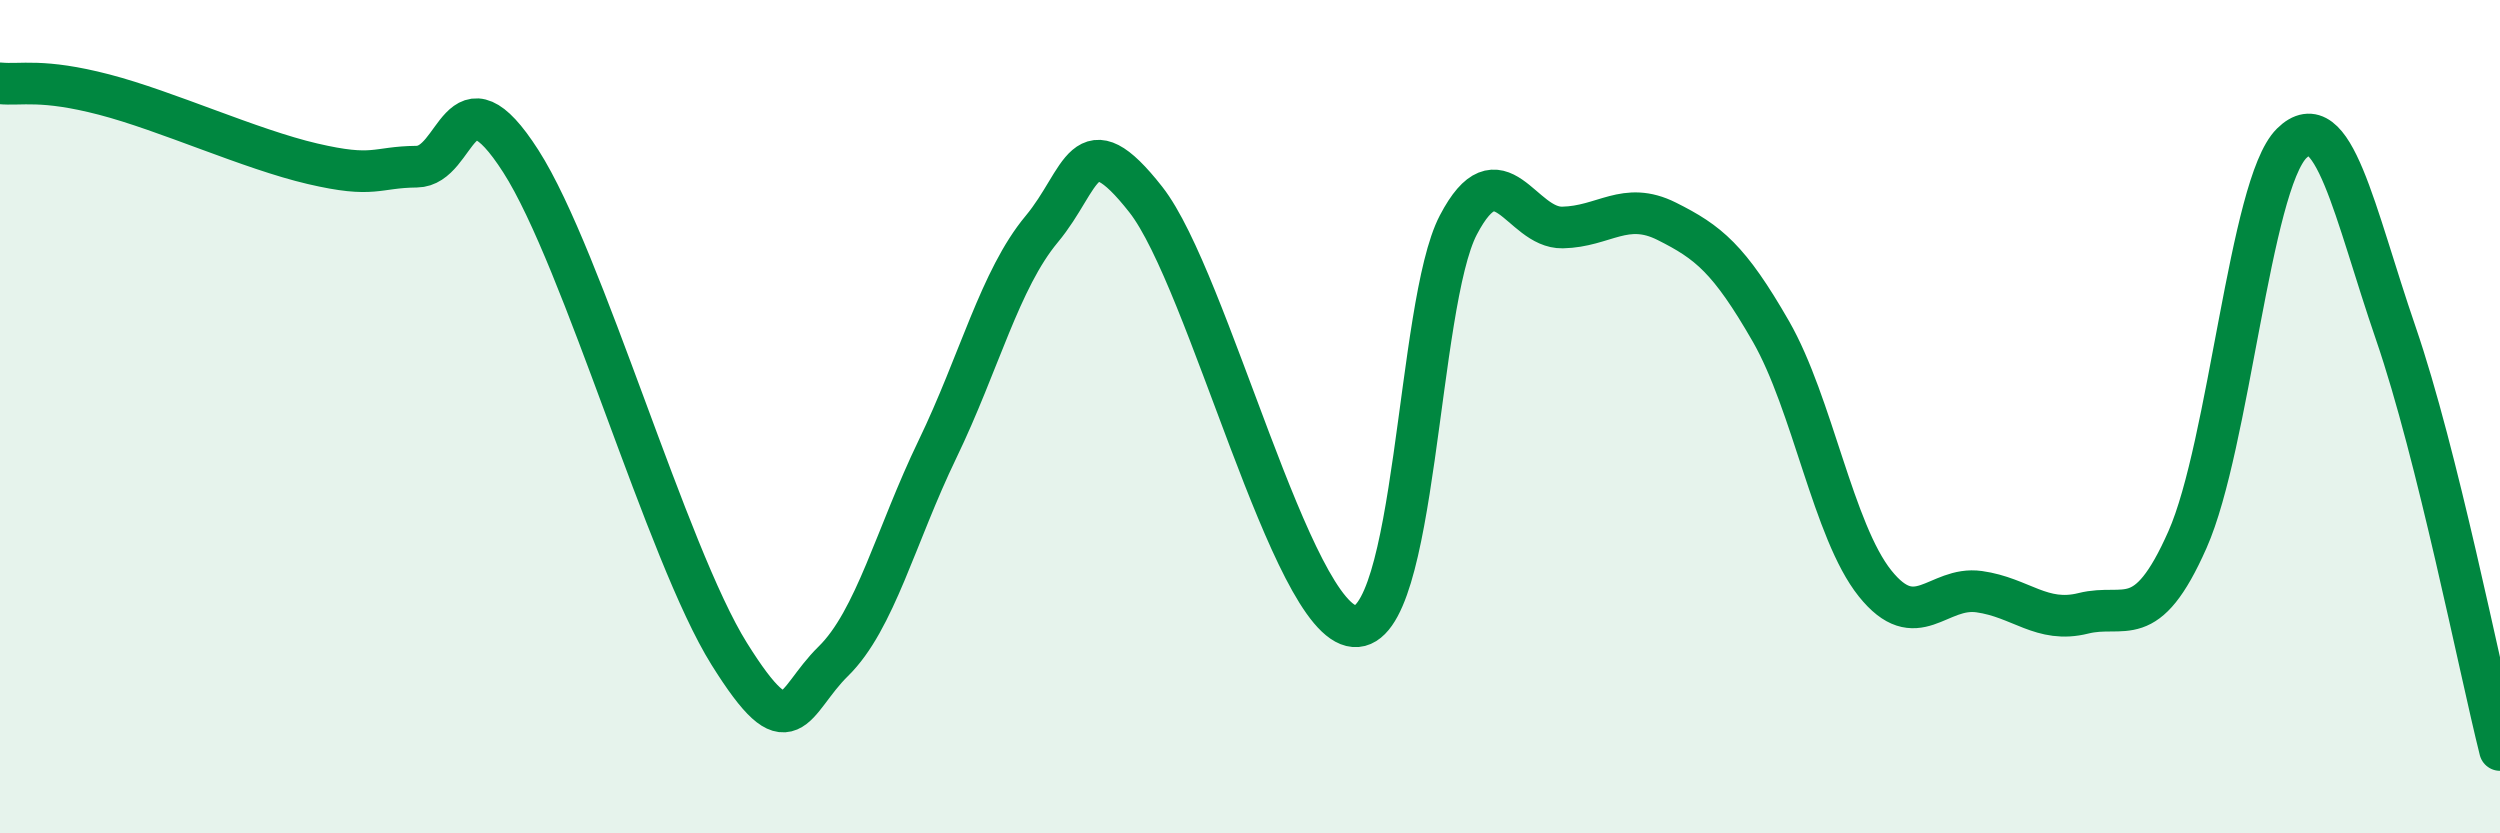
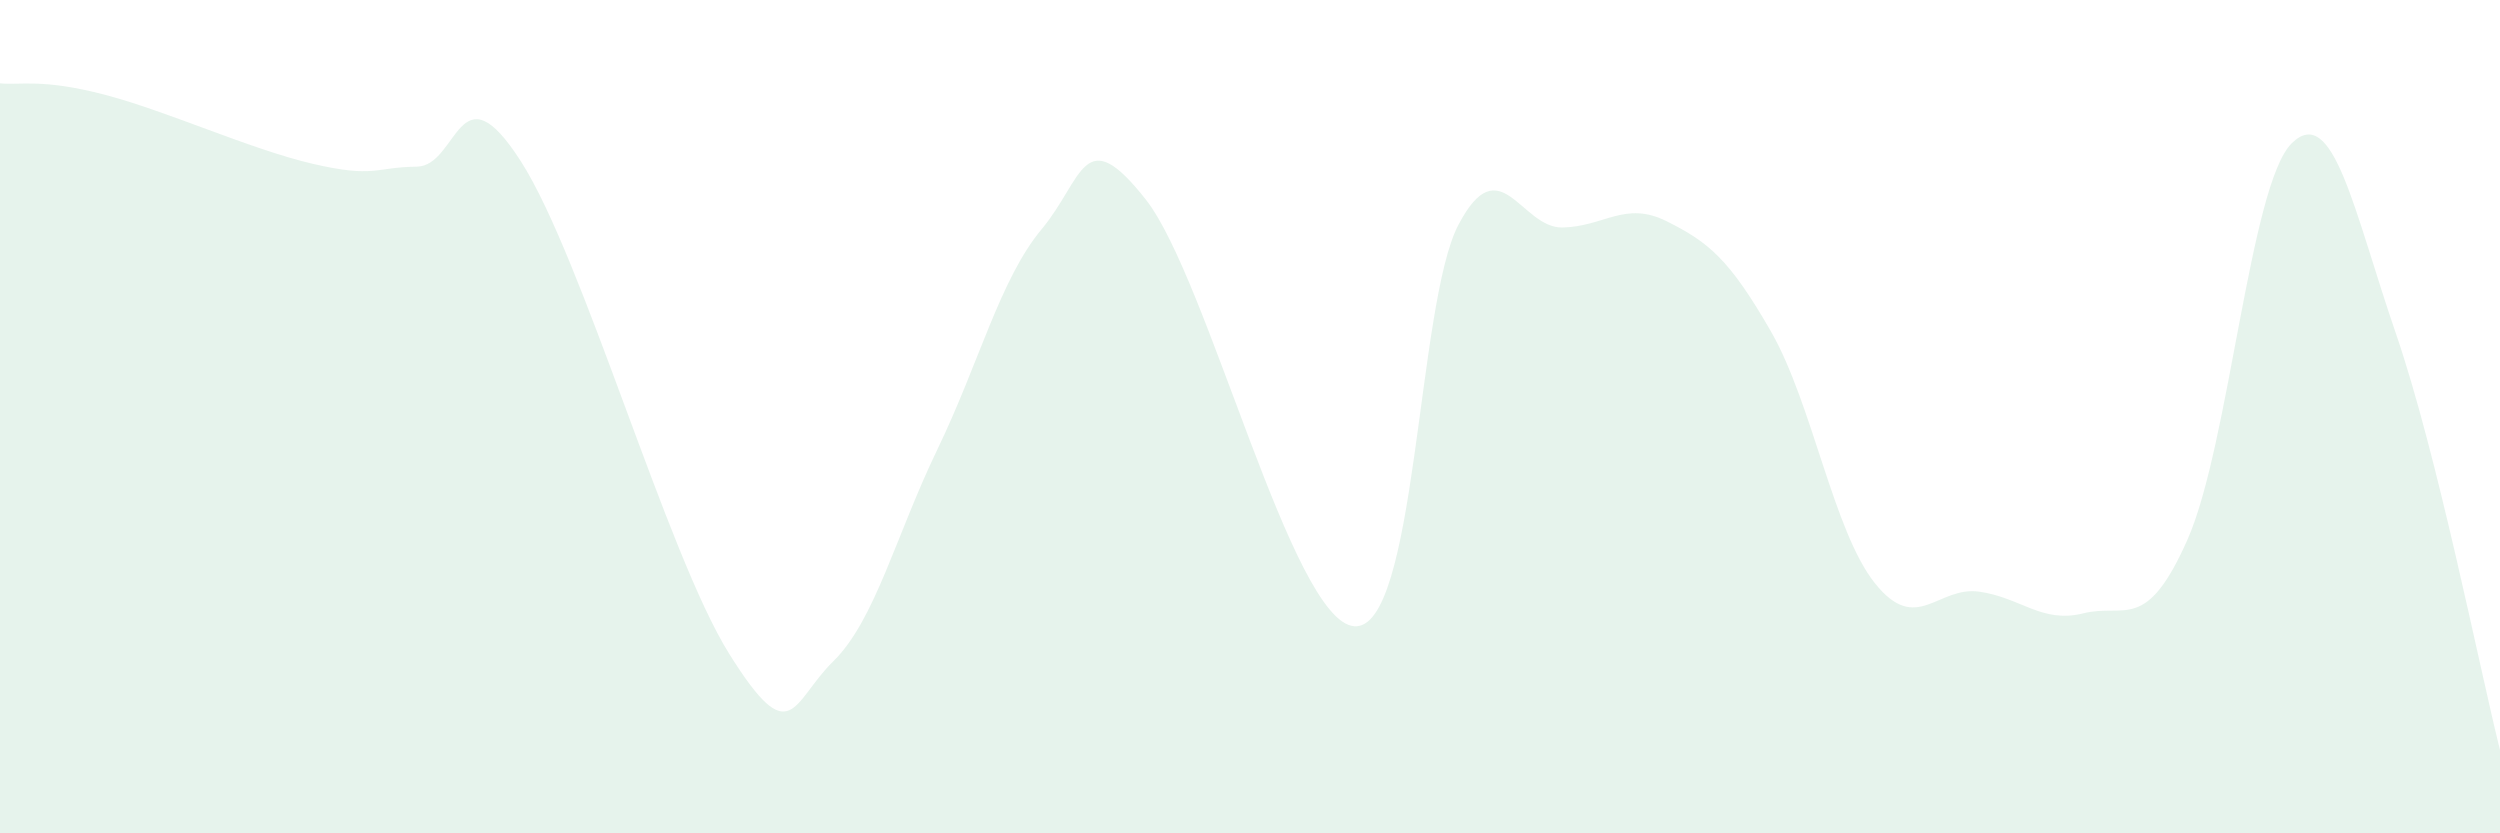
<svg xmlns="http://www.w3.org/2000/svg" width="60" height="20" viewBox="0 0 60 20">
  <path d="M 0,2 C 0.5,2.05 1,1.88 2.5,2.27 C 4,2.66 6,3.58 7.5,3.93 C 9,4.28 9,4.01 10,4 C 11,3.99 11,1.53 12.5,3.87 C 14,6.21 16,13.29 17.5,15.69 C 19,18.09 19,16.85 20,15.87 C 21,14.89 21.5,12.85 22.5,10.78 C 23.5,8.71 24,6.7 25,5.5 C 26,4.3 26,2.88 27.5,4.79 C 29,6.7 31,14.91 32.5,15.03 C 34,15.15 34,7.31 35,5.4 C 36,3.49 36.5,5.48 37.5,5.46 C 38.5,5.44 39,4.81 40,5.31 C 41,5.81 41.5,6.21 42.5,7.95 C 43.5,9.69 44,12.75 45,14 C 46,15.25 46.5,14.06 47.5,14.2 C 48.5,14.34 49,14.97 50,14.72 C 51,14.47 51.5,15.21 52.5,12.95 C 53.5,10.69 54,4.43 55,3.44 C 56,2.45 56.5,5.09 57.5,8 C 58.5,10.91 59.5,16 60,18L60 20L0 20Z" fill="#008740" opacity="0.1" stroke-linecap="round" stroke-linejoin="round" />
-   <path d="M 0,2 C 0.5,2.05 1,1.88 2.5,2.27 C 4,2.66 6,3.58 7.5,3.93 C 9,4.28 9,4.01 10,4 C 11,3.99 11,1.53 12.5,3.87 C 14,6.21 16,13.29 17.5,15.69 C 19,18.09 19,16.85 20,15.87 C 21,14.89 21.5,12.85 22.5,10.78 C 23.5,8.71 24,6.7 25,5.5 C 26,4.3 26,2.88 27.5,4.79 C 29,6.7 31,14.91 32.5,15.03 C 34,15.15 34,7.31 35,5.4 C 36,3.49 36.5,5.48 37.5,5.46 C 38.5,5.44 39,4.81 40,5.31 C 41,5.81 41.5,6.21 42.5,7.95 C 43.5,9.69 44,12.75 45,14 C 46,15.25 46.5,14.06 47.5,14.2 C 48.5,14.34 49,14.97 50,14.72 C 51,14.47 51.5,15.21 52.5,12.95 C 53.5,10.69 54,4.43 55,3.44 C 56,2.45 56.5,5.09 57.5,8 C 58.5,10.91 59.5,16 60,18" stroke="#008740" stroke-width="1" fill="none" stroke-linecap="round" stroke-linejoin="round" />
</svg>